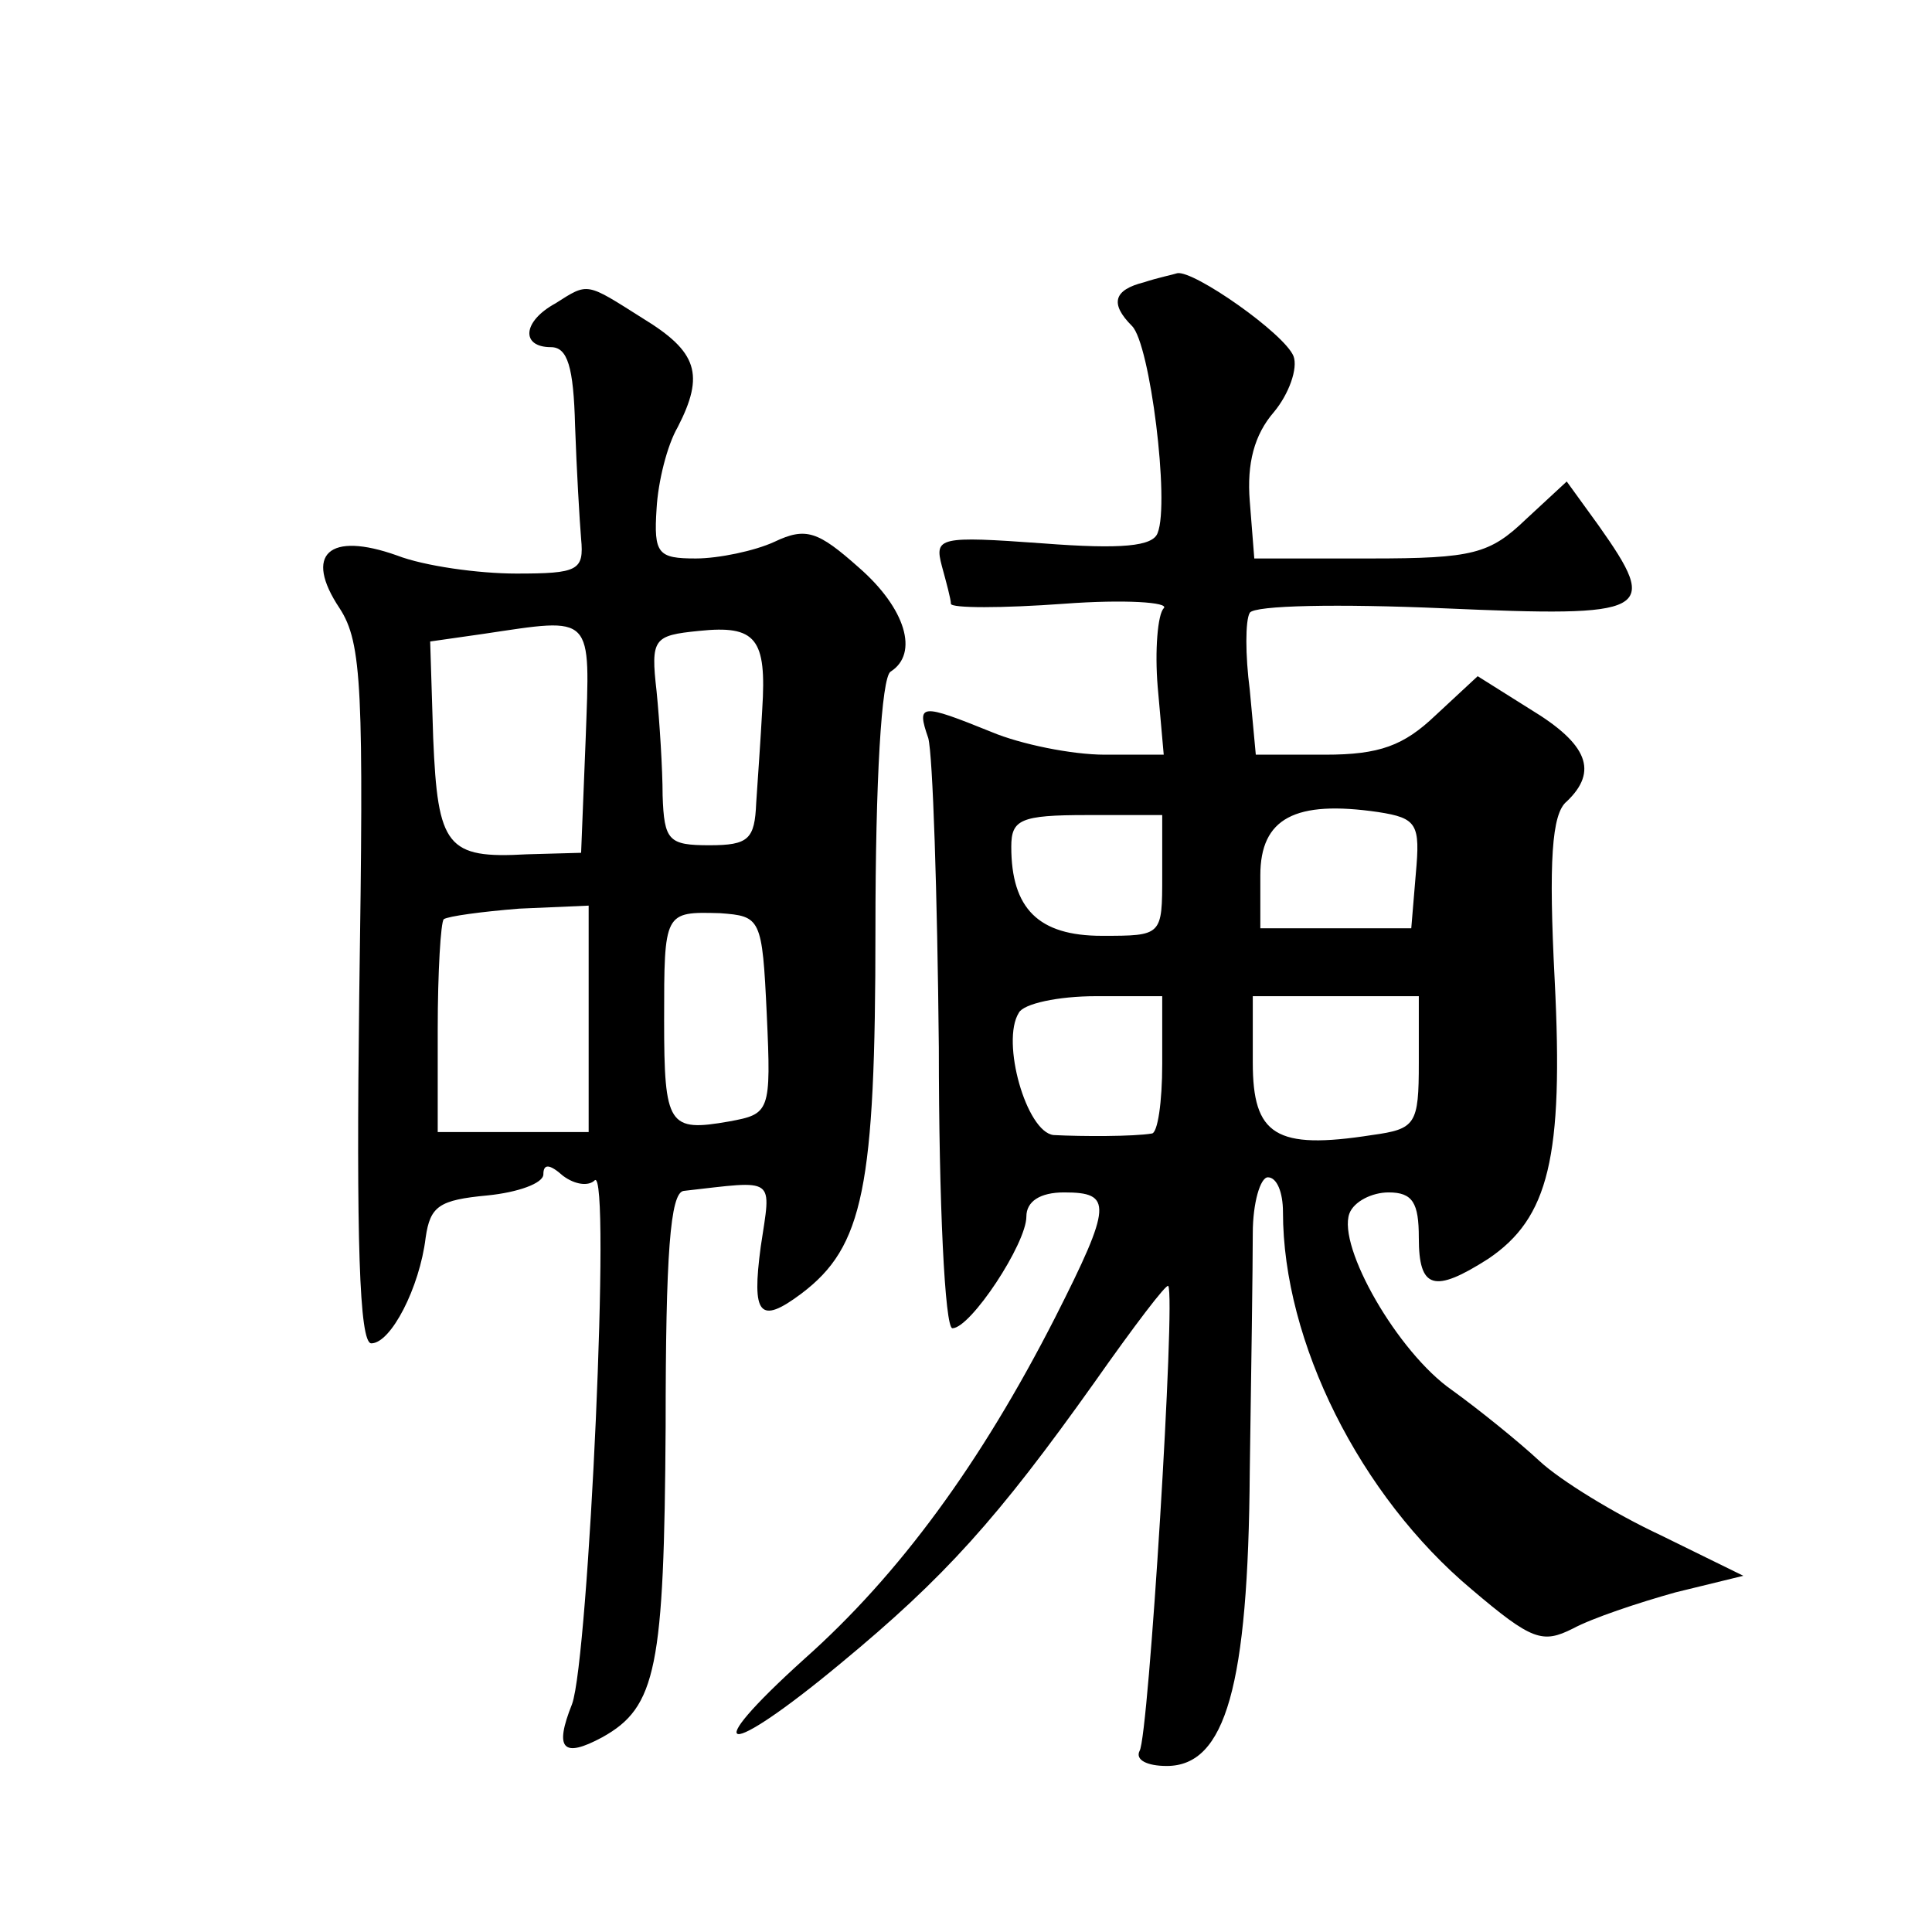
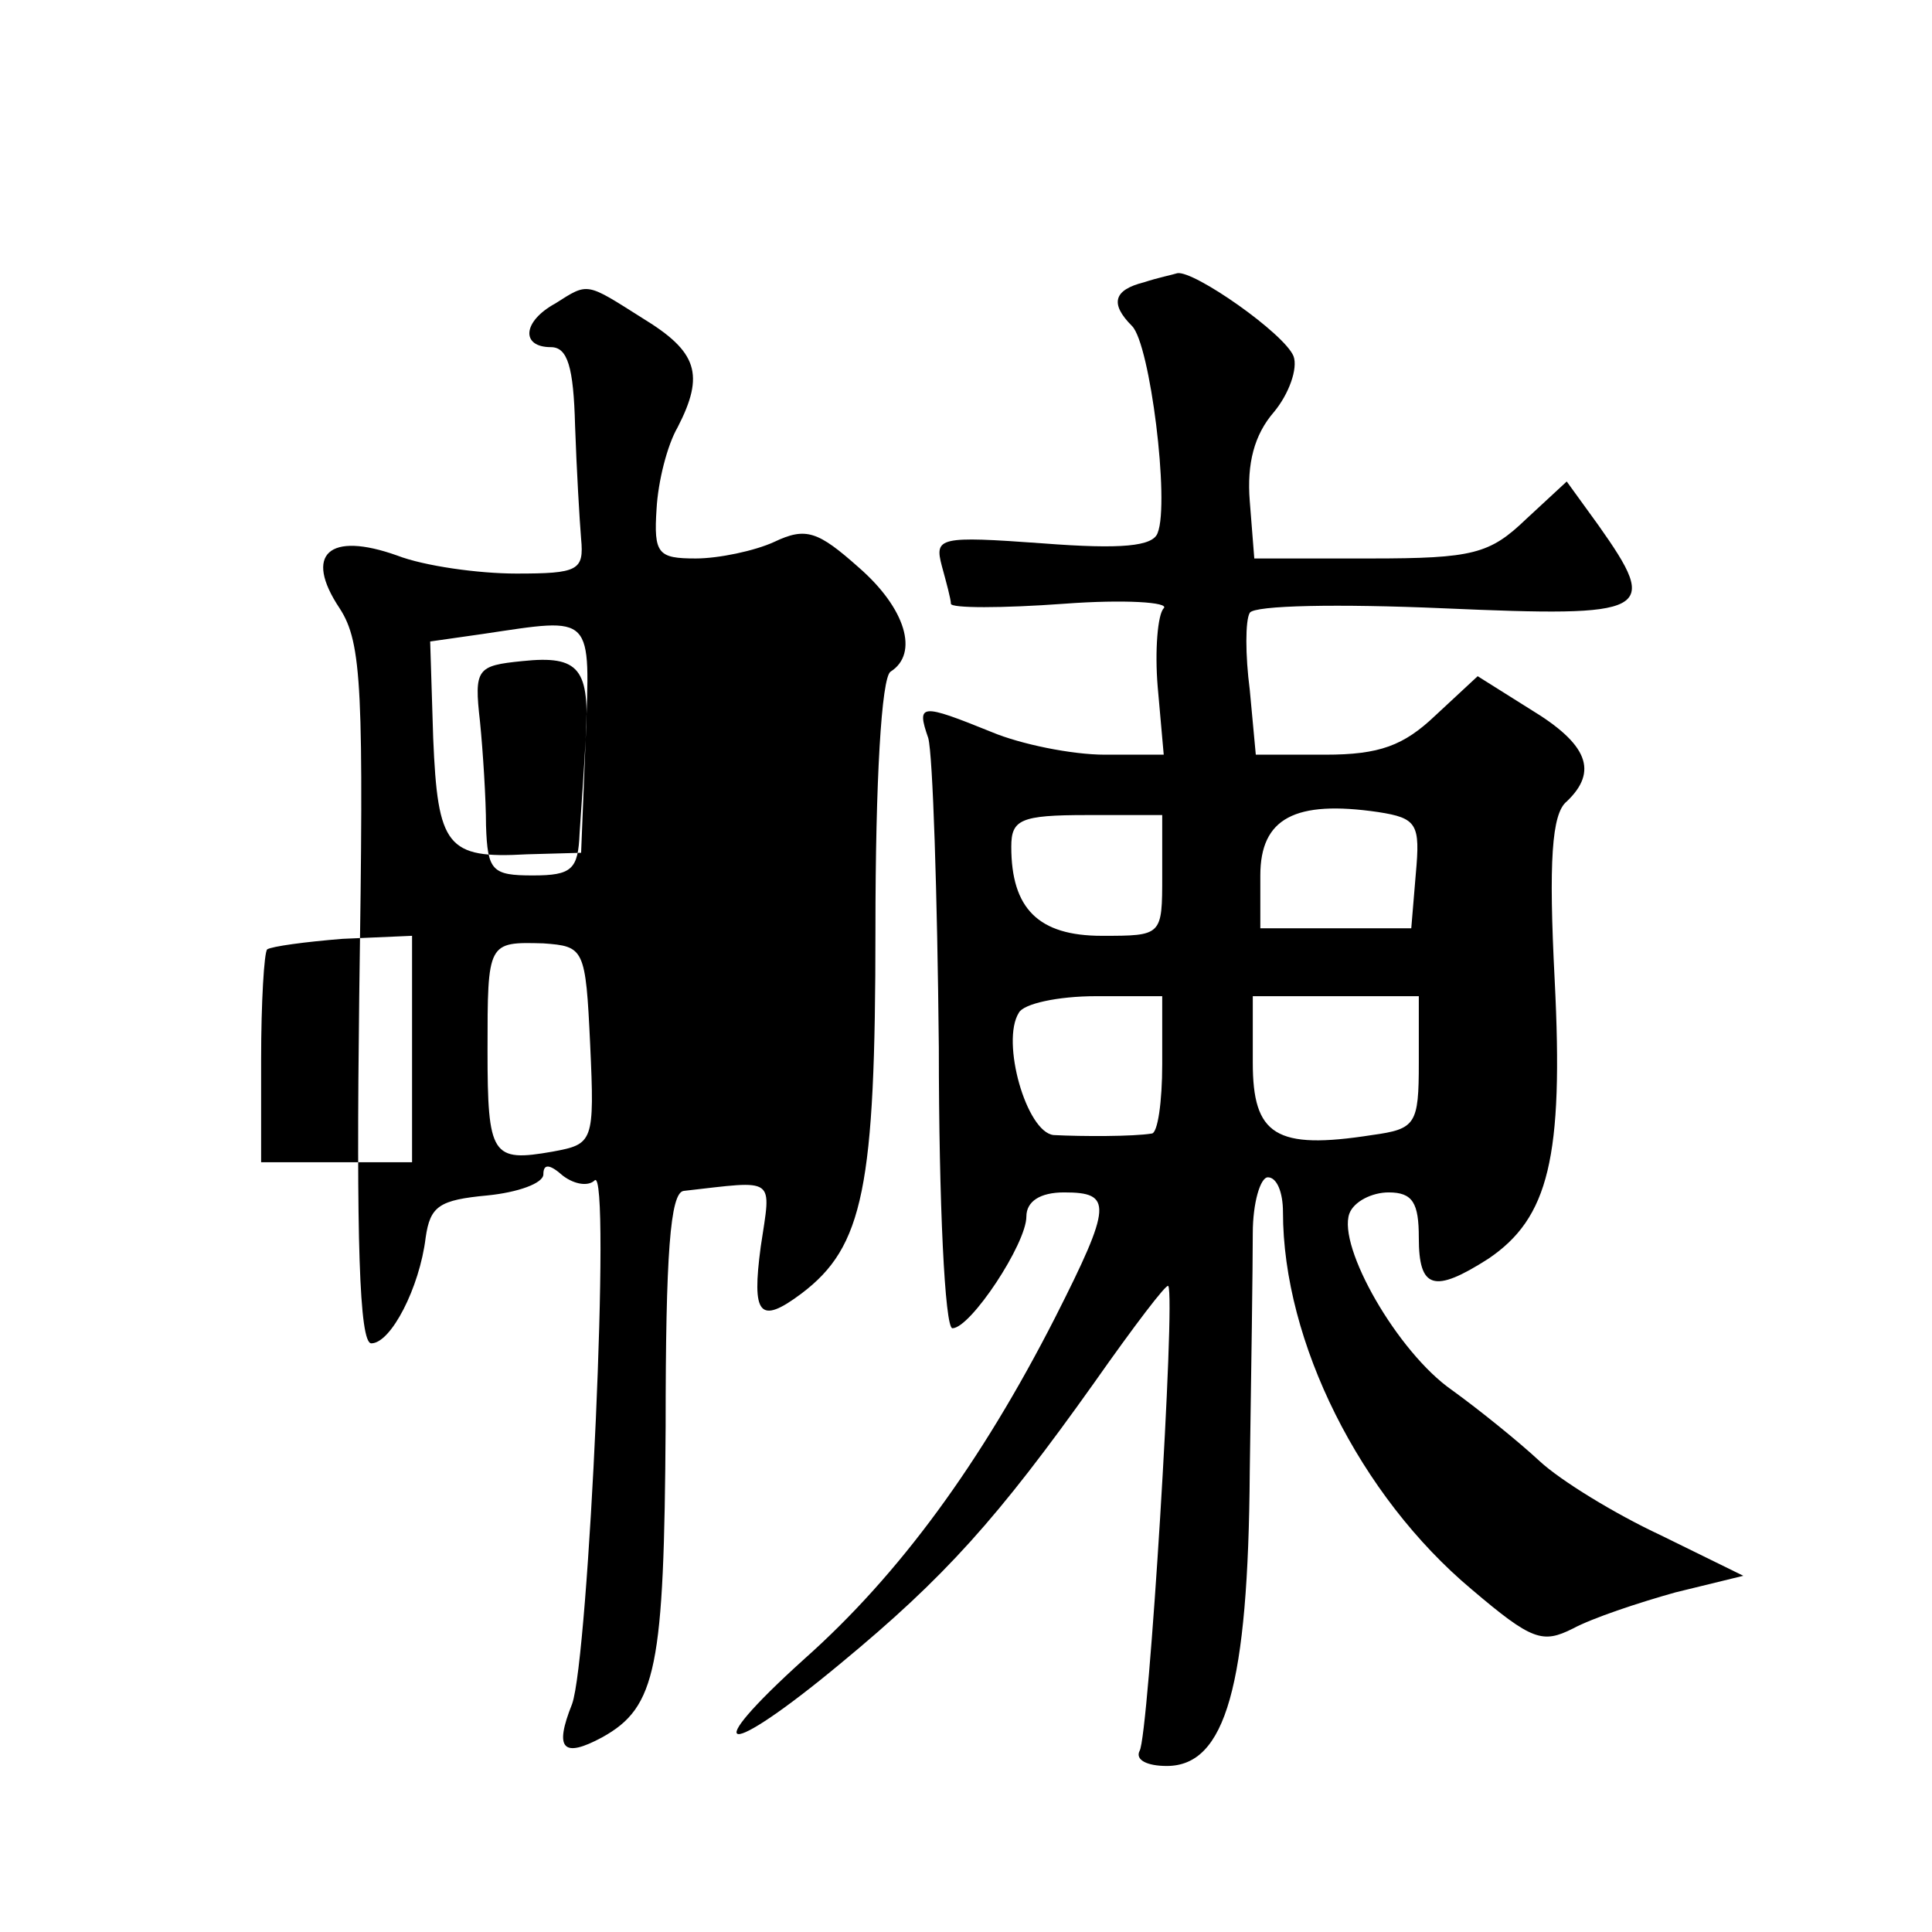
<svg xmlns="http://www.w3.org/2000/svg" version="1.0" width="128pt" height="128pt" viewBox="0 0 128 128" preserveAspectRatio="xMidYMid meet">
  <g transform="translate(0,128) scale(0.1,-0.1)" fill="#0" stroke="none">
-     <path d="M758 1093 c-20 -5 -23 -14 -8 -29 12 -12 25 -117 17 -137 -3 -9 -24 -11 -76 -7 -69 5 -72 4 -67 -15 3 -11 6 -22 6 -25 0 -3 34 -3 75 0 40 3 70 1 66 -3 -4 -4 -6 -28 -4 -52 l4 -45 -39 0 c-22 0 -56 7 -75 15 -47 19 -50 19 -42 -4 3 -11 6 -103 7 -205 0 -103 4 -186 9 -186 12 0 49 56 49 74 0 10 9 16 25 16 32 0 32 -8 -6 -83 -49 -96 -103 -170 -166 -226 -72 -65 -53 -67 24 -3 69 57 104 96 168 186 26 37 48 66 49 64 5 -7 -13 -299 -19 -308 -3 -6 5 -10 18 -10 39 0 54 53 55 195 1 66 2 137 2 158 0 20 5 37 10 37 6 0 10 -10 10 -23 0 -86 51 -188 125 -250 40 -34 47 -36 67 -26 13 7 43 17 68 24 l45 11 -55 27 c-30 14 -66 36 -80 49 -14 13 -40 34 -58 47 -36 25 -76 95 -68 117 3 8 15 14 26 14 16 0 20 -7 20 -30 0 -34 10 -37 46 -14 40 27 50 67 44 185 -4 78 -2 110 8 118 21 20 14 38 -24 61 l-35 22 -28 -26 c-21 -20 -37 -26 -73 -26 l-46 0 -4 43 c-3 23 -3 46 0 51 3 5 59 6 128 3 138 -6 144 -3 103 55 l-21 29 -27 -25 c-24 -23 -35 -26 -103 -26 l-77 0 -3 38 c-2 25 3 44 16 59 10 12 16 29 13 37 -6 15 -66 57 -77 55 -3 -1 -13 -3 -22 -6z m180 -392 l-3 -36 -50 0 -50 0 0 35 c0 38 23 50 78 42 26 -4 28 -8 25 -41z m-168 -1 c0 -40 0 -40 -40 -40 -42 0 -60 18 -60 59 0 18 6 21 50 21 l50 0 0 -40z m0 -125 c0 -25 -3 -46 -7 -46 -12 -2 -46 -2 -65 -1 -18 2 -35 62 -23 81 3 6 26 11 51 11 l44 0 0 -45z m170 1 c0 -41 -2 -44 -31 -48 -64 -10 -79 0 -79 48 l0 44 55 0 55 0 0 -44z M368 1079 c-22 -12 -23 -29 -3 -29 11 0 15 -13 16 -52 1 -29 3 -63 4 -75 2 -21 -2 -23 -43 -23 -25 0 -61 5 -79 12 -45 16 -62 1 -38 -35 15 -23 16 -54 13 -257 -2 -160 0 -230 8 -230 13 0 32 37 36 70 3 21 9 25 41 28 20 2 37 8 37 14 0 7 4 7 13 -1 8 -6 17 -7 21 -3 11 10 -4 -317 -15 -347 -12 -30 -6 -36 20 -22 36 20 41 46 42 206 0 114 3 155 12 156 62 7 58 10 51 -37 -6 -45 -1 -52 27 -31 41 31 49 70 49 241 0 99 4 167 10 171 19 12 10 42 -21 69 -27 24 -35 27 -56 17 -13 -6 -37 -11 -52 -11 -25 0 -28 3 -26 33 1 18 7 42 14 54 18 35 13 50 -23 72 -38 24 -36 24 -58 10z m20 -289 l-3 -75 -36 -1 c-53 -3 -59 5 -62 77 l-2 64 35 5 c74 11 71 14 68 -70z m117 20 c-1 -19 -3 -47 -4 -62 -1 -24 -5 -28 -31 -28 -27 0 -30 3 -31 33 0 17 -2 49 -4 69 -4 35 -2 37 28 40 38 4 45 -5 42 -52z m-115 -205 l0 -75 -50 0 -50 0 0 68 c0 38 2 71 4 73 3 2 25 5 50 7 l46 2 0 -75z m118 3 c3 -65 2 -66 -25 -71 -40 -7 -43 -3 -43 67 0 72 0 72 37 71 27 -2 28 -3 31 -67z" />
+     <path d="M758 1093 c-20 -5 -23 -14 -8 -29 12 -12 25 -117 17 -137 -3 -9 -24 -11 -76 -7 -69 5 -72 4 -67 -15 3 -11 6 -22 6 -25 0 -3 34 -3 75 0 40 3 70 1 66 -3 -4 -4 -6 -28 -4 -52 l4 -45 -39 0 c-22 0 -56 7 -75 15 -47 19 -50 19 -42 -4 3 -11 6 -103 7 -205 0 -103 4 -186 9 -186 12 0 49 56 49 74 0 10 9 16 25 16 32 0 32 -8 -6 -83 -49 -96 -103 -170 -166 -226 -72 -65 -53 -67 24 -3 69 57 104 96 168 186 26 37 48 66 49 64 5 -7 -13 -299 -19 -308 -3 -6 5 -10 18 -10 39 0 54 53 55 195 1 66 2 137 2 158 0 20 5 37 10 37 6 0 10 -10 10 -23 0 -86 51 -188 125 -250 40 -34 47 -36 67 -26 13 7 43 17 68 24 l45 11 -55 27 c-30 14 -66 36 -80 49 -14 13 -40 34 -58 47 -36 25 -76 95 -68 117 3 8 15 14 26 14 16 0 20 -7 20 -30 0 -34 10 -37 46 -14 40 27 50 67 44 185 -4 78 -2 110 8 118 21 20 14 38 -24 61 l-35 22 -28 -26 c-21 -20 -37 -26 -73 -26 l-46 0 -4 43 c-3 23 -3 46 0 51 3 5 59 6 128 3 138 -6 144 -3 103 55 l-21 29 -27 -25 c-24 -23 -35 -26 -103 -26 l-77 0 -3 38 c-2 25 3 44 16 59 10 12 16 29 13 37 -6 15 -66 57 -77 55 -3 -1 -13 -3 -22 -6z m180 -392 l-3 -36 -50 0 -50 0 0 35 c0 38 23 50 78 42 26 -4 28 -8 25 -41z m-168 -1 c0 -40 0 -40 -40 -40 -42 0 -60 18 -60 59 0 18 6 21 50 21 l50 0 0 -40z m0 -125 c0 -25 -3 -46 -7 -46 -12 -2 -46 -2 -65 -1 -18 2 -35 62 -23 81 3 6 26 11 51 11 l44 0 0 -45z m170 1 c0 -41 -2 -44 -31 -48 -64 -10 -79 0 -79 48 l0 44 55 0 55 0 0 -44z M368 1079 c-22 -12 -23 -29 -3 -29 11 0 15 -13 16 -52 1 -29 3 -63 4 -75 2 -21 -2 -23 -43 -23 -25 0 -61 5 -79 12 -45 16 -62 1 -38 -35 15 -23 16 -54 13 -257 -2 -160 0 -230 8 -230 13 0 32 37 36 70 3 21 9 25 41 28 20 2 37 8 37 14 0 7 4 7 13 -1 8 -6 17 -7 21 -3 11 10 -4 -317 -15 -347 -12 -30 -6 -36 20 -22 36 20 41 46 42 206 0 114 3 155 12 156 62 7 58 10 51 -37 -6 -45 -1 -52 27 -31 41 31 49 70 49 241 0 99 4 167 10 171 19 12 10 42 -21 69 -27 24 -35 27 -56 17 -13 -6 -37 -11 -52 -11 -25 0 -28 3 -26 33 1 18 7 42 14 54 18 35 13 50 -23 72 -38 24 -36 24 -58 10z m20 -289 l-3 -75 -36 -1 c-53 -3 -59 5 -62 77 l-2 64 35 5 c74 11 71 14 68 -70z c-1 -19 -3 -47 -4 -62 -1 -24 -5 -28 -31 -28 -27 0 -30 3 -31 33 0 17 -2 49 -4 69 -4 35 -2 37 28 40 38 4 45 -5 42 -52z m-115 -205 l0 -75 -50 0 -50 0 0 68 c0 38 2 71 4 73 3 2 25 5 50 7 l46 2 0 -75z m118 3 c3 -65 2 -66 -25 -71 -40 -7 -43 -3 -43 67 0 72 0 72 37 71 27 -2 28 -3 31 -67z" />
  </g>
</svg>